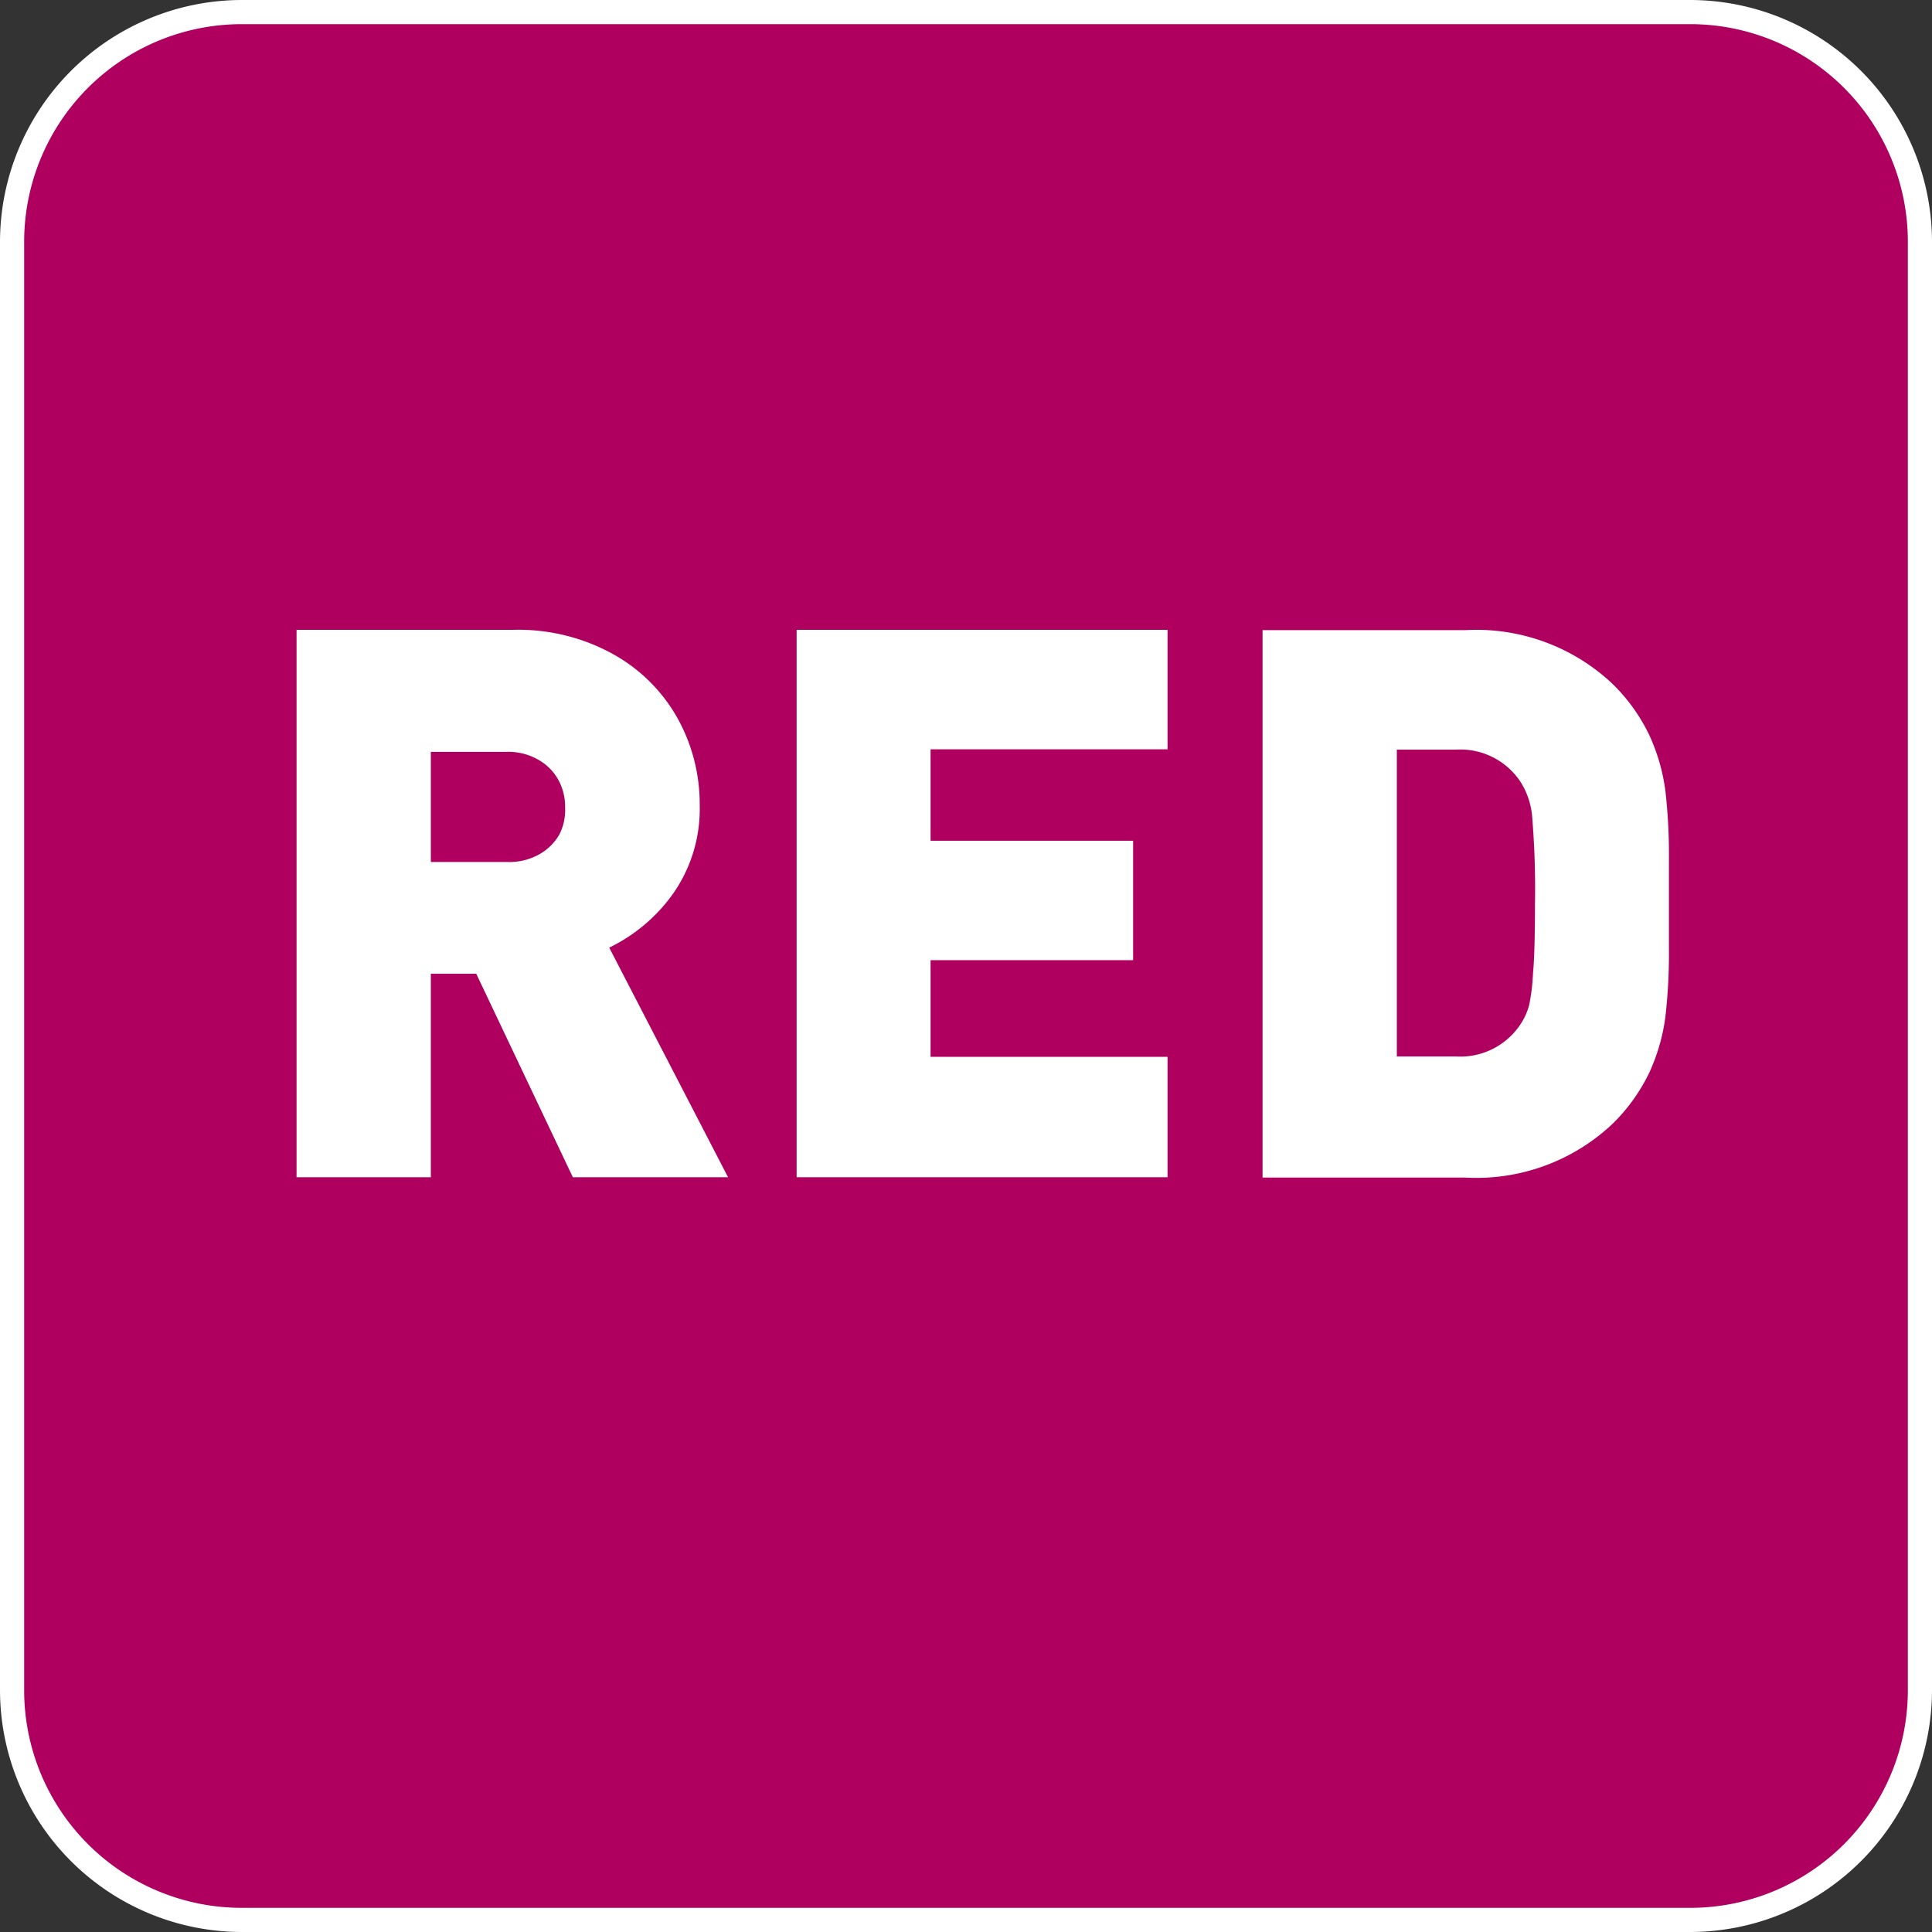
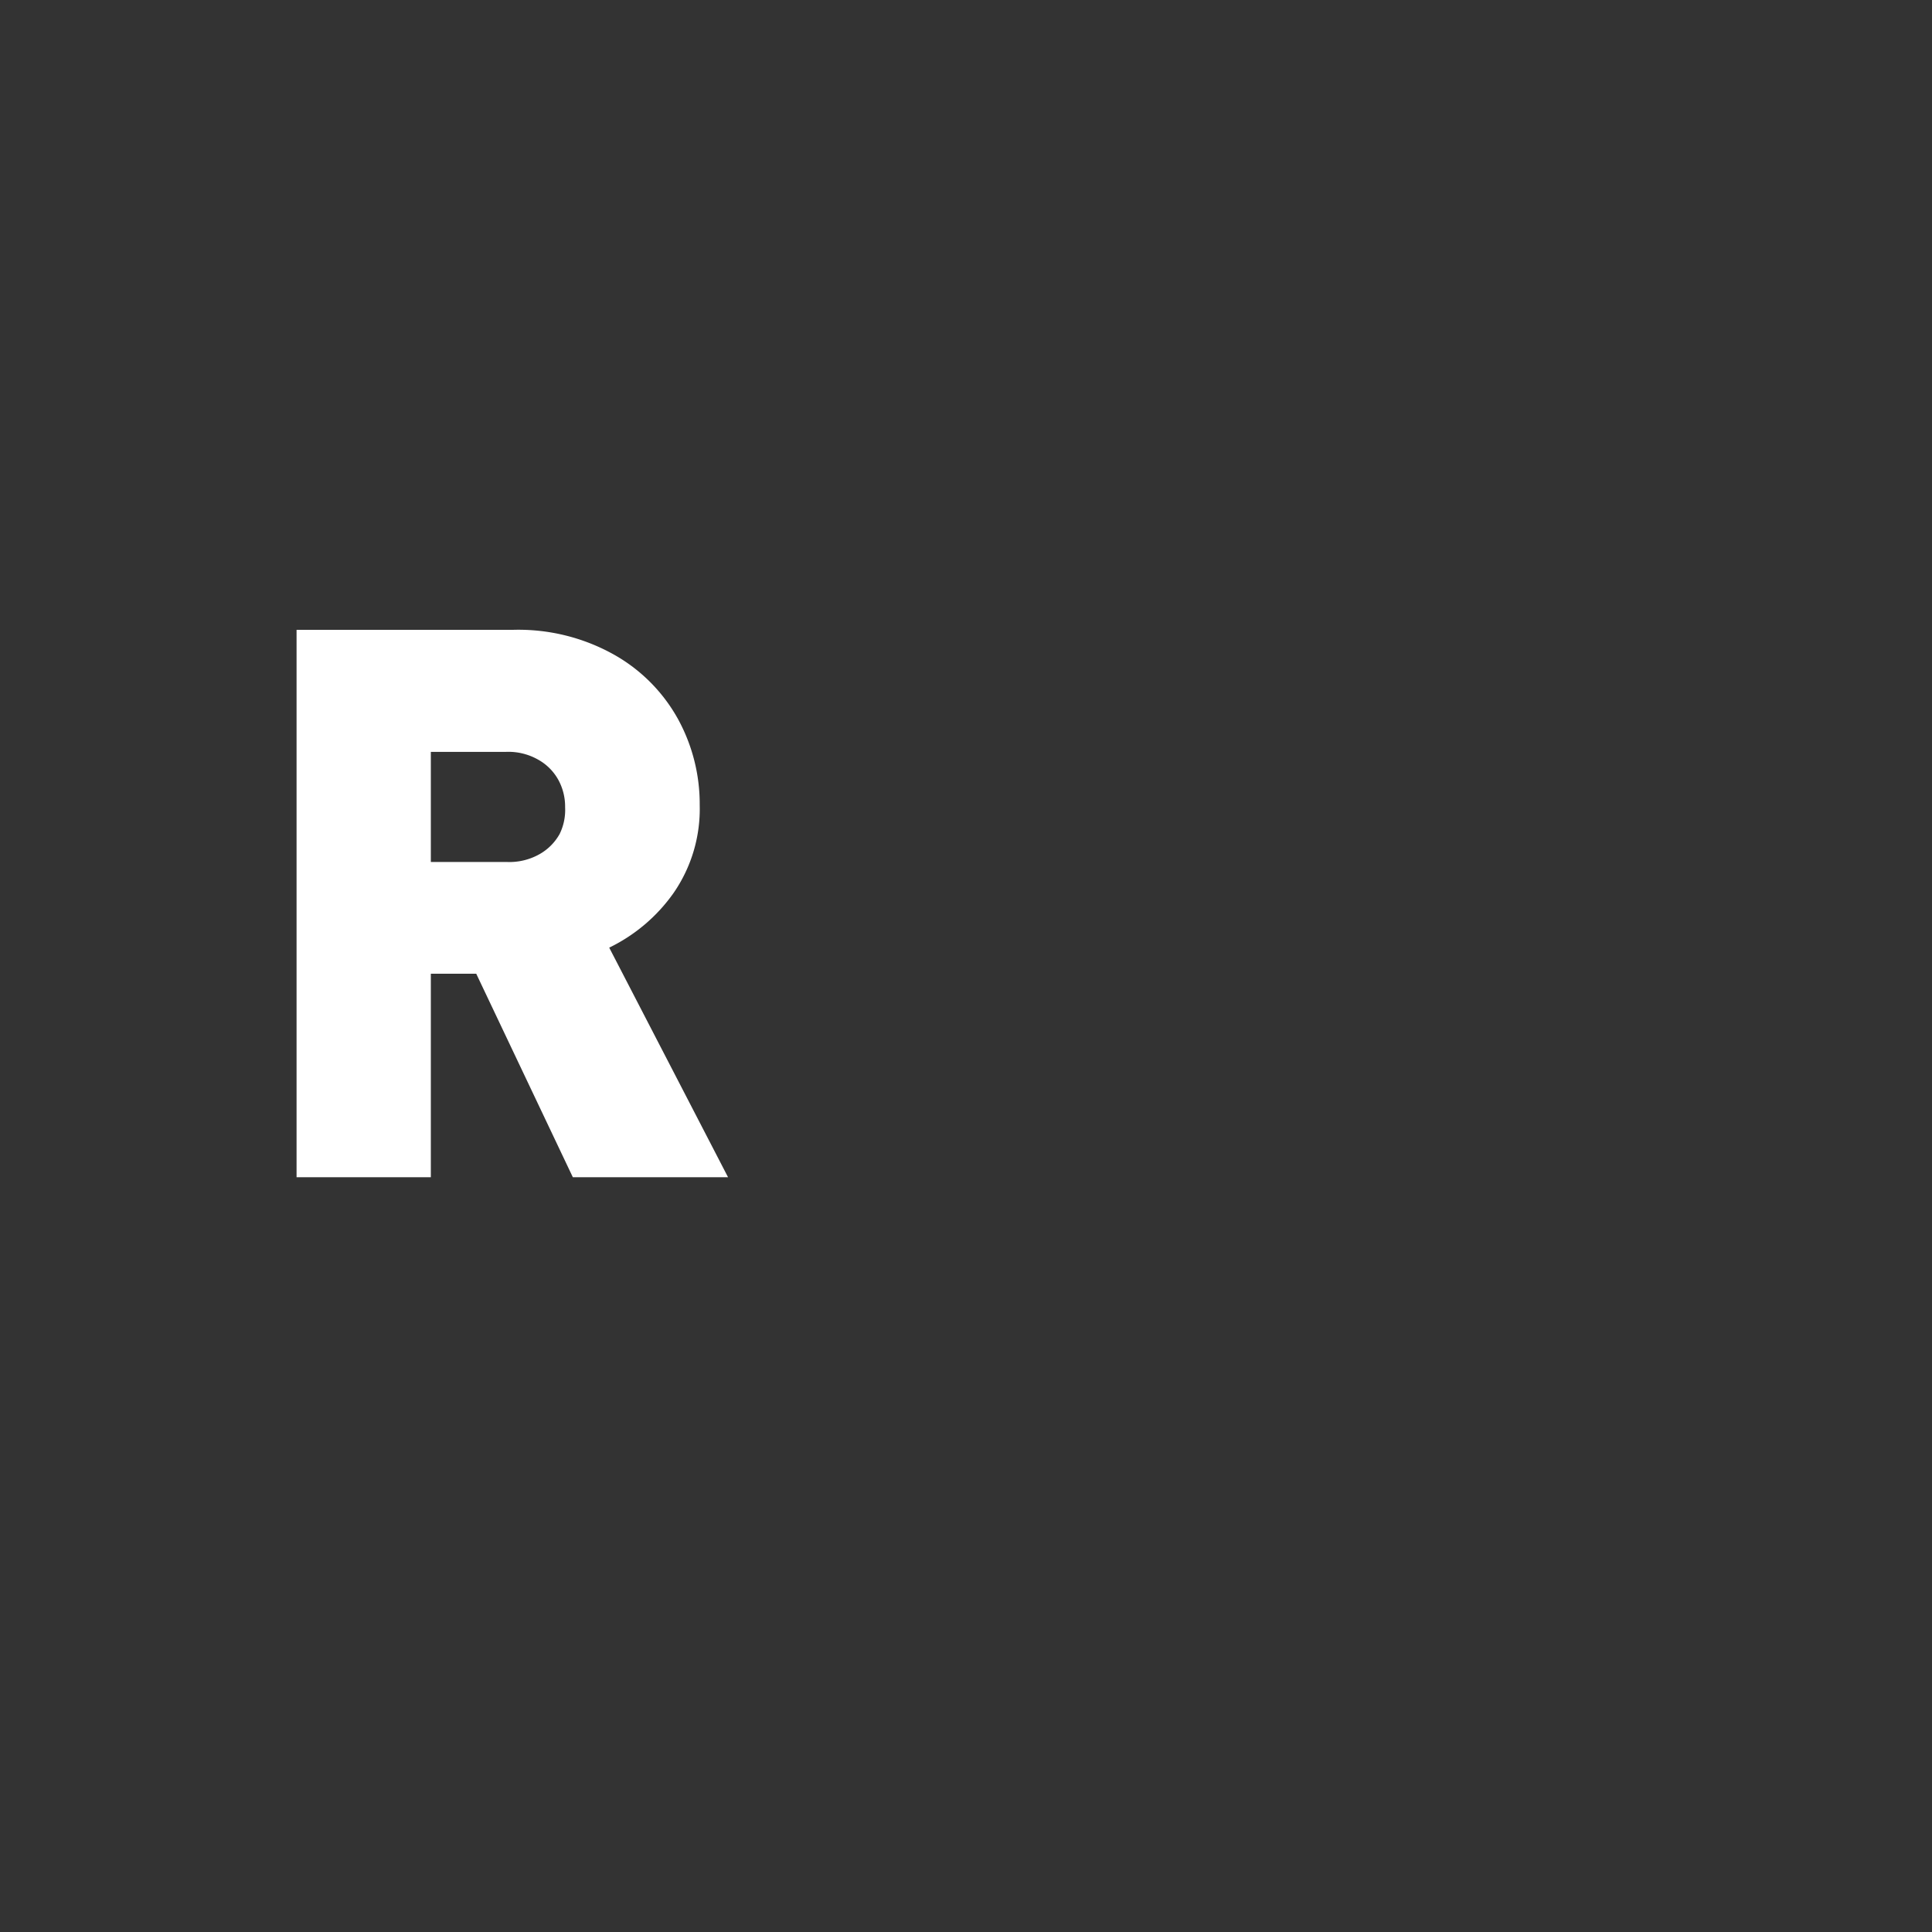
<svg xmlns="http://www.w3.org/2000/svg" id="Livello_1" data-name="Livello 1" viewBox="0 0 60 60">
  <rect x="0" y="0" width="60" height="60" fill="#333333" stroke="none" />
  <defs>
    <style>.cls-1{fill:#af0060;}.cls-2{fill:#fff;}</style>
  </defs>
  <title>Conforme_Direttiva_RED</title>
  <g id="Conforme_Direttiva_RED" data-name="Conforme Direttiva RED">
-     <path class="cls-1" d="M7.5.37h45A7.12,7.12,0,0,1,59.63,7.5v45a7.13,7.13,0,0,1-7.13,7.13H7.5A7.13,7.13,0,0,1,.38,52.5V7.5A7.13,7.13,0,0,1,7.5.37Z" />
-     <path class="cls-2" d="M52.5.75A6.76,6.76,0,0,1,59.25,7.5v45a6.76,6.76,0,0,1-6.75,6.75H7.5A6.76,6.76,0,0,1,.75,52.5V7.5A6.76,6.76,0,0,1,7.5.75h45m0-.75H7.5A7.52,7.52,0,0,0,0,7.5v45A7.52,7.52,0,0,0,7.5,60h45A7.52,7.52,0,0,0,60,52.5V7.5A7.52,7.52,0,0,0,52.5,0Z" />
    <path class="cls-2" d="M22.61,36.56H17.79l-3-6.32H13.38v6.32H9.21v-17h6.72a6.07,6.07,0,0,1,3.12.76,5.16,5.16,0,0,1,2,2,5.49,5.49,0,0,1,.68,2.68,4.59,4.59,0,0,1-.81,2.73,5.25,5.25,0,0,1-2,1.7ZM17.55,25.07a1.73,1.73,0,0,0-.21-.85,1.61,1.61,0,0,0-.63-.63,1.87,1.87,0,0,0-1-.24H13.38v3.42h2.37a1.9,1.9,0,0,0,1-.24,1.63,1.63,0,0,0,.63-.63A1.69,1.69,0,0,0,17.55,25.07Z" />
-     <path class="cls-2" d="M36.26,36.56H24.74v-17H36.26v3.71H28.9v2.84h6.29v3.71H28.9v3h7.36Z" />
-     <path class="cls-2" d="M51.83,28.09v1.39a17.21,17.21,0,0,1-.11,2.1,6,6,0,0,1-.49,1.71,5.6,5.6,0,0,1-1.16,1.62,6.16,6.16,0,0,1-4.57,1.66H39.21v-17H45.5a6.16,6.16,0,0,1,4.57,1.66,5.61,5.61,0,0,1,1.16,1.62,6,6,0,0,1,.49,1.71,17.21,17.21,0,0,1,.11,2.1Zm-4.16,0a27.26,27.26,0,0,0-.09-2.76,2.39,2.39,0,0,0-.36-1.05,2.24,2.24,0,0,0-2-1H43.38v9.53h1.84a2.24,2.24,0,0,0,2-1,2,2,0,0,0,.27-.6,6.25,6.25,0,0,0,.12-1C47.65,29.81,47.67,29.07,47.67,28.09Z" />
  </g>
</svg>